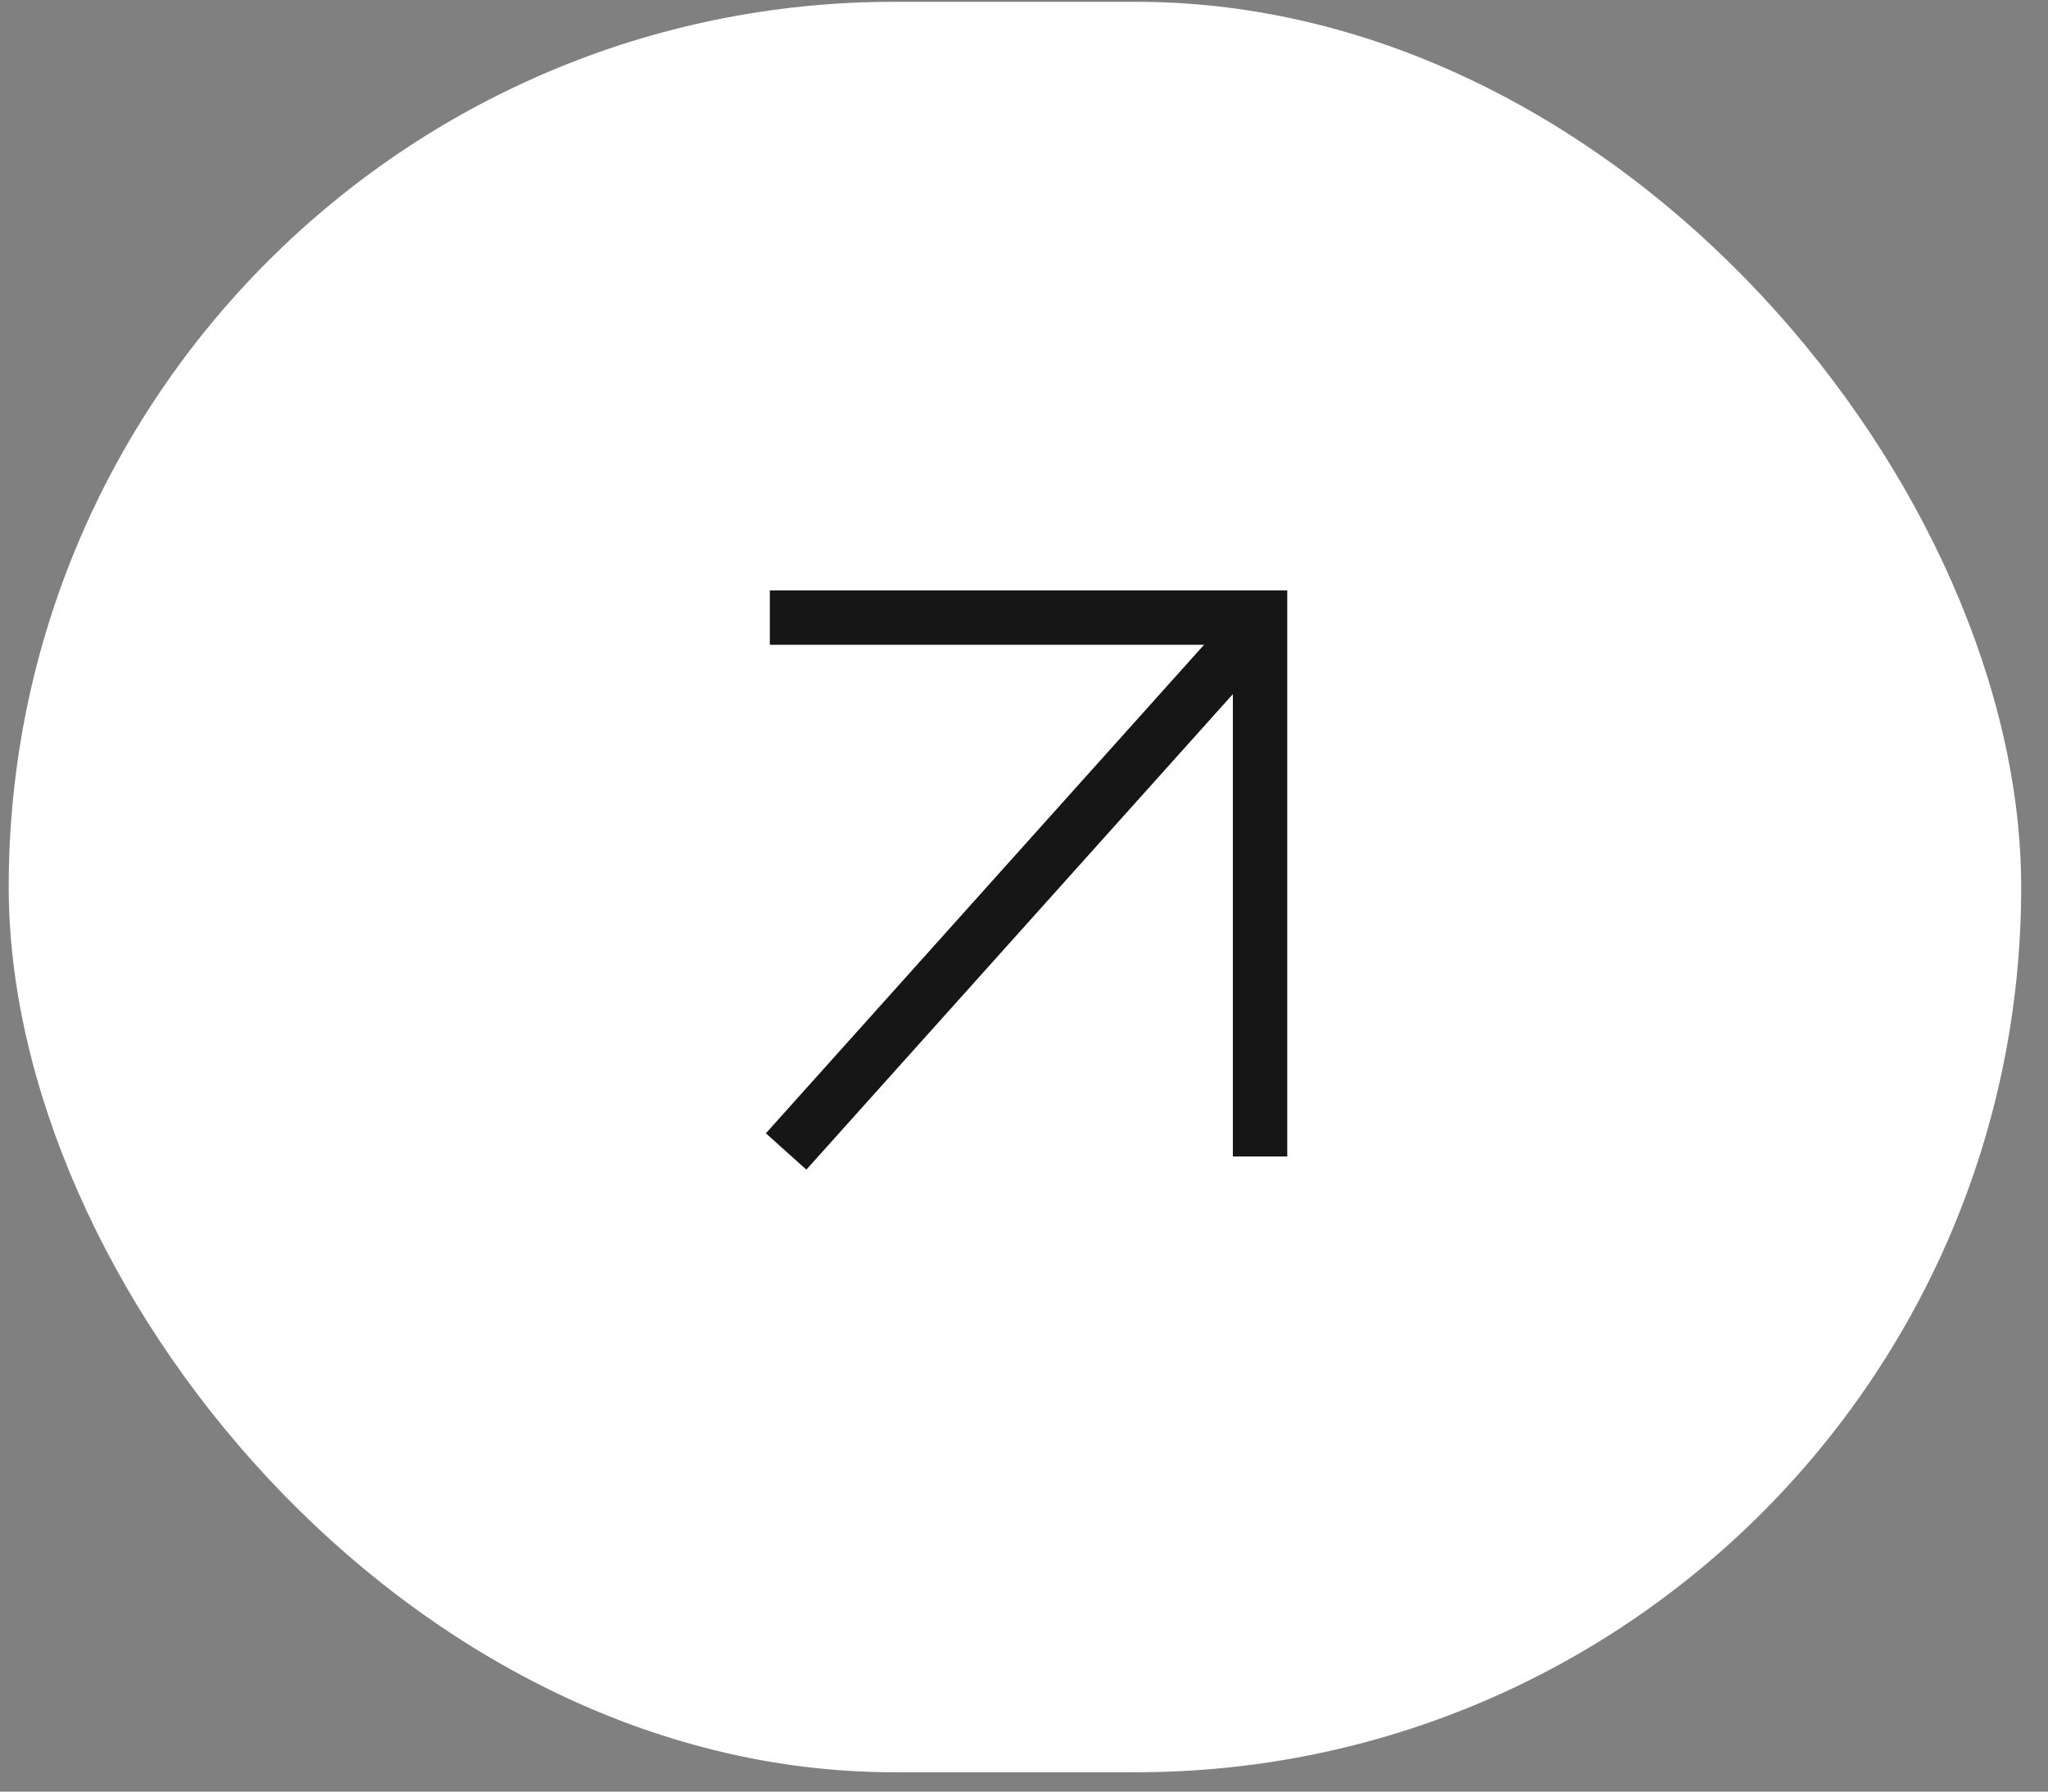
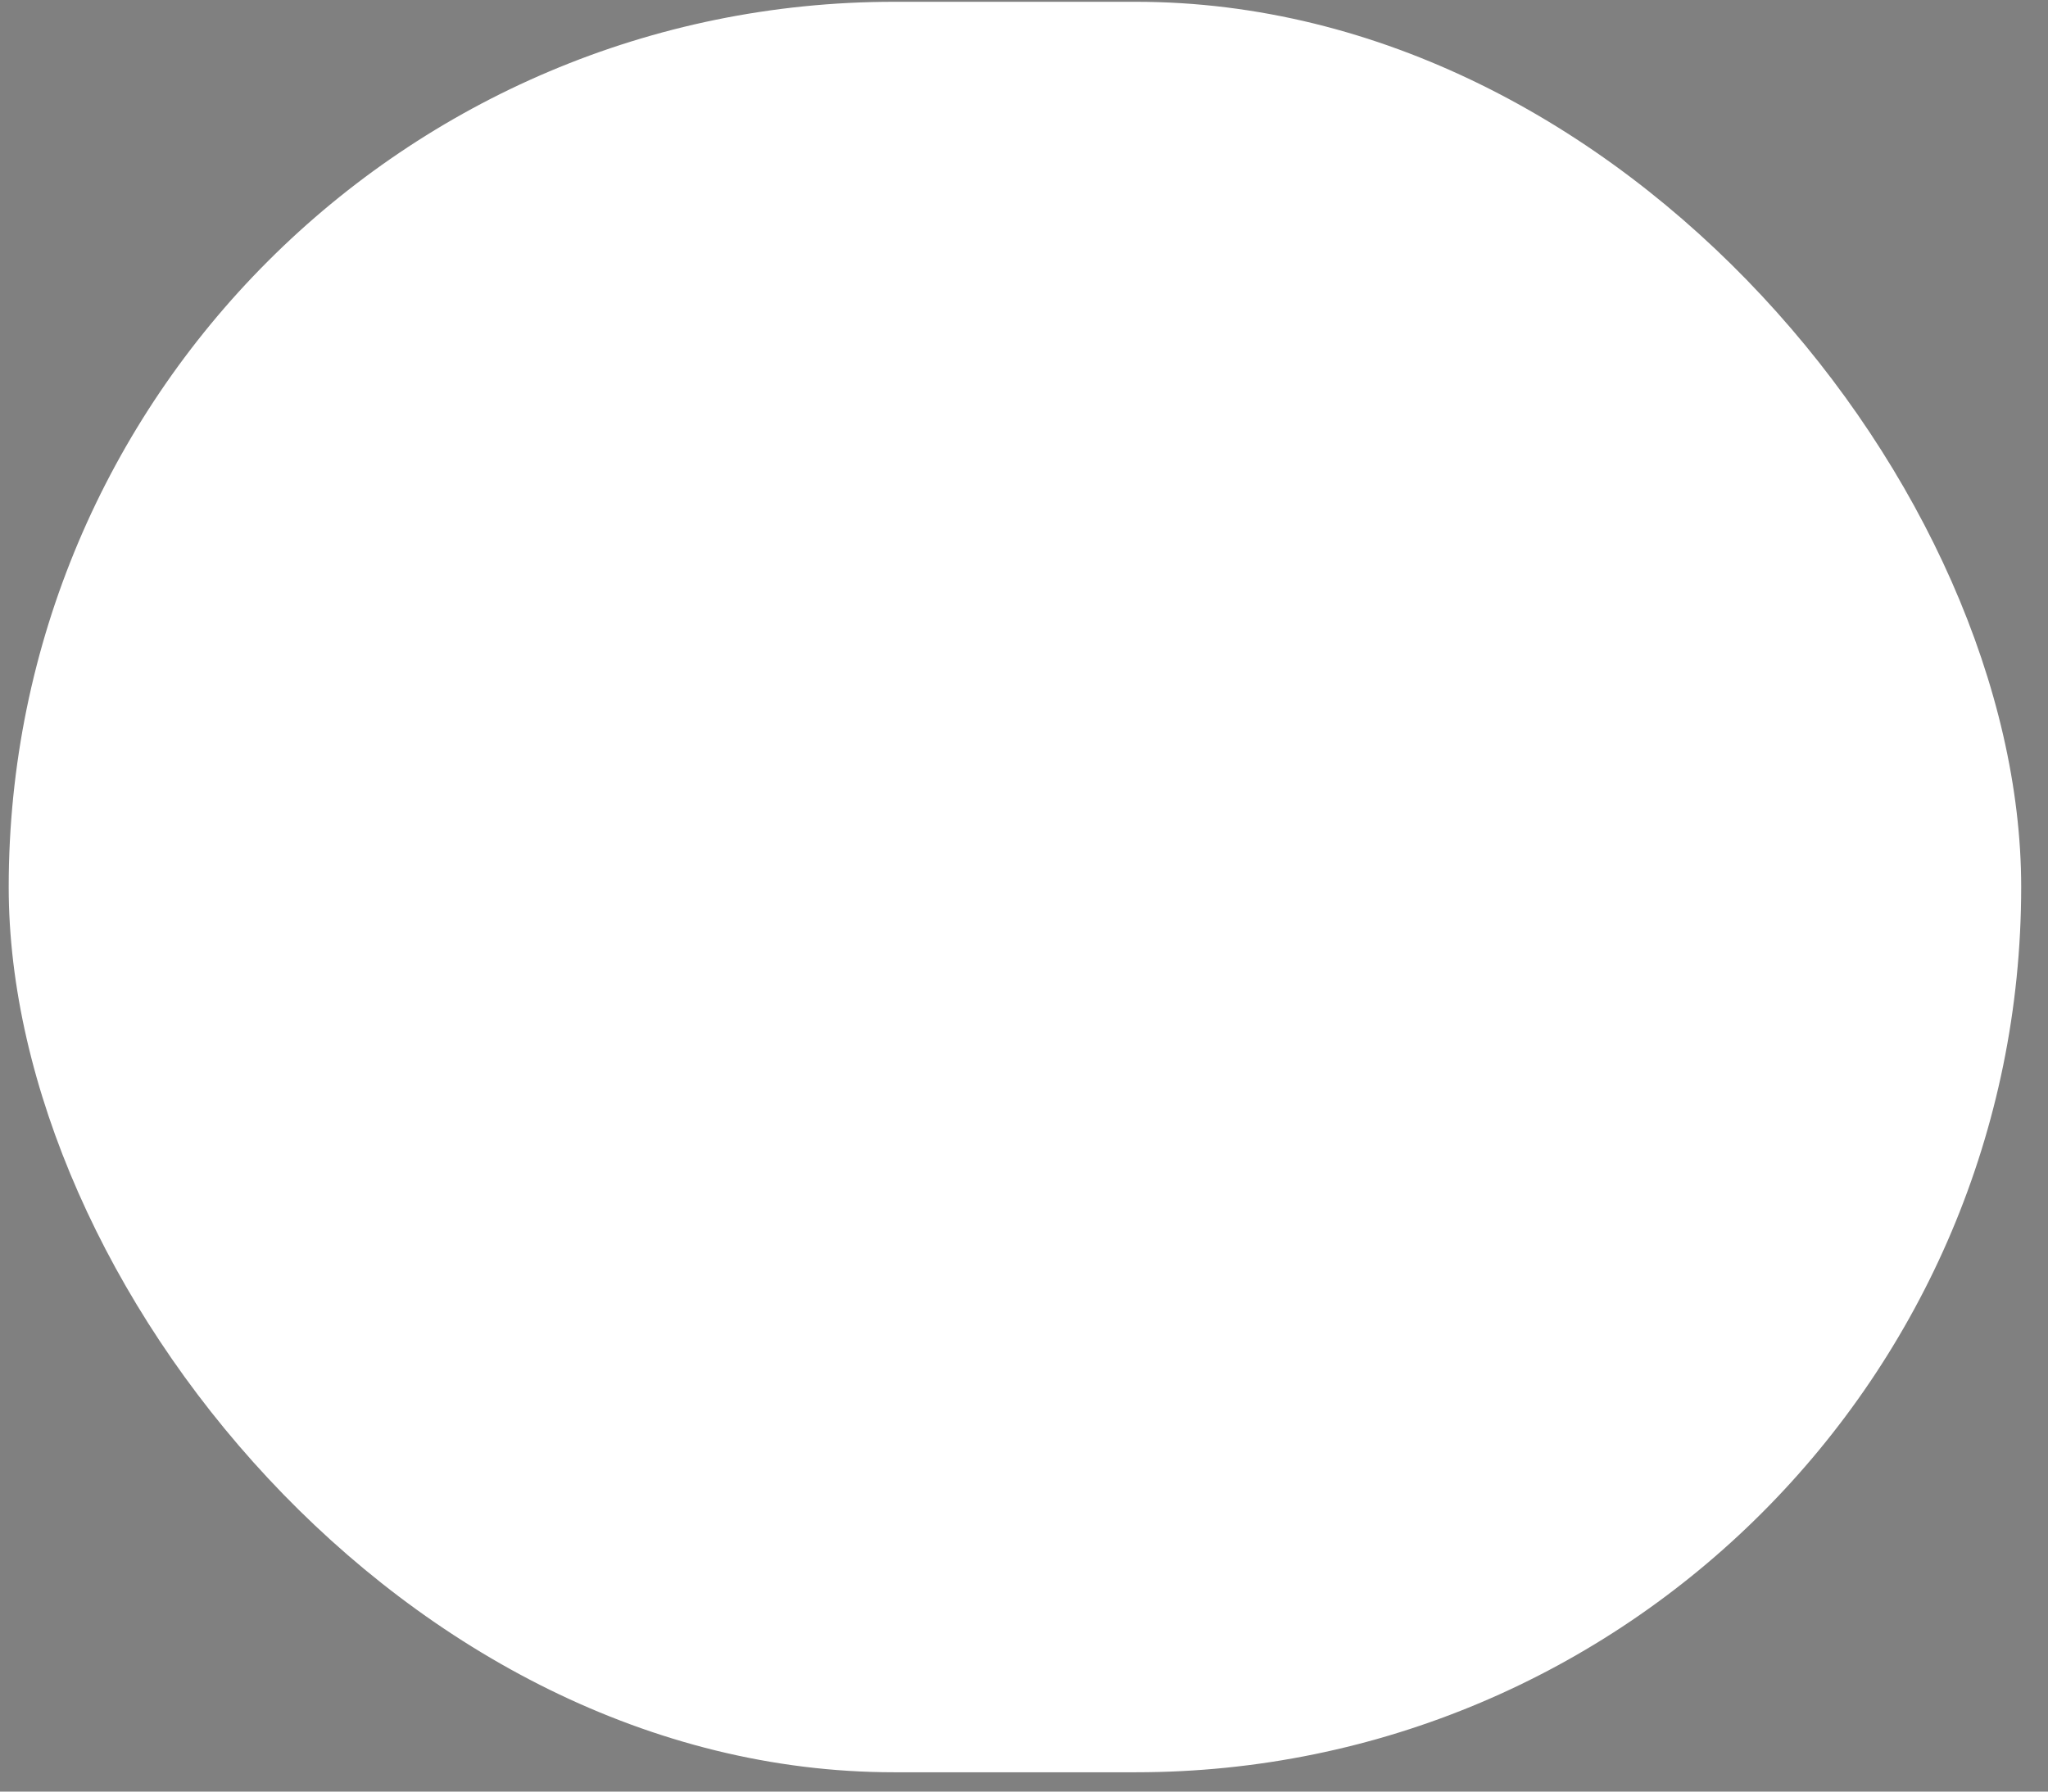
<svg xmlns="http://www.w3.org/2000/svg" width="64" height="56" viewBox="0 0 64 56" fill="none">
  <rect x="0" y="0" width="64" height="56" fill="#808080" stroke="none" />
  <rect x="63.162" y="55.396" width="62.89" height="55.34" rx="27.67" transform="rotate(-180 63.162 55.396)" fill="white" />
-   <path d="M24.057 19.304L39.377 19.304L39.377 36.148" stroke="#161616" stroke-width="1.7" />
-   <path d="M38.865 20.046L24.566 35.992" stroke="#161616" stroke-width="1.7" />
</svg>